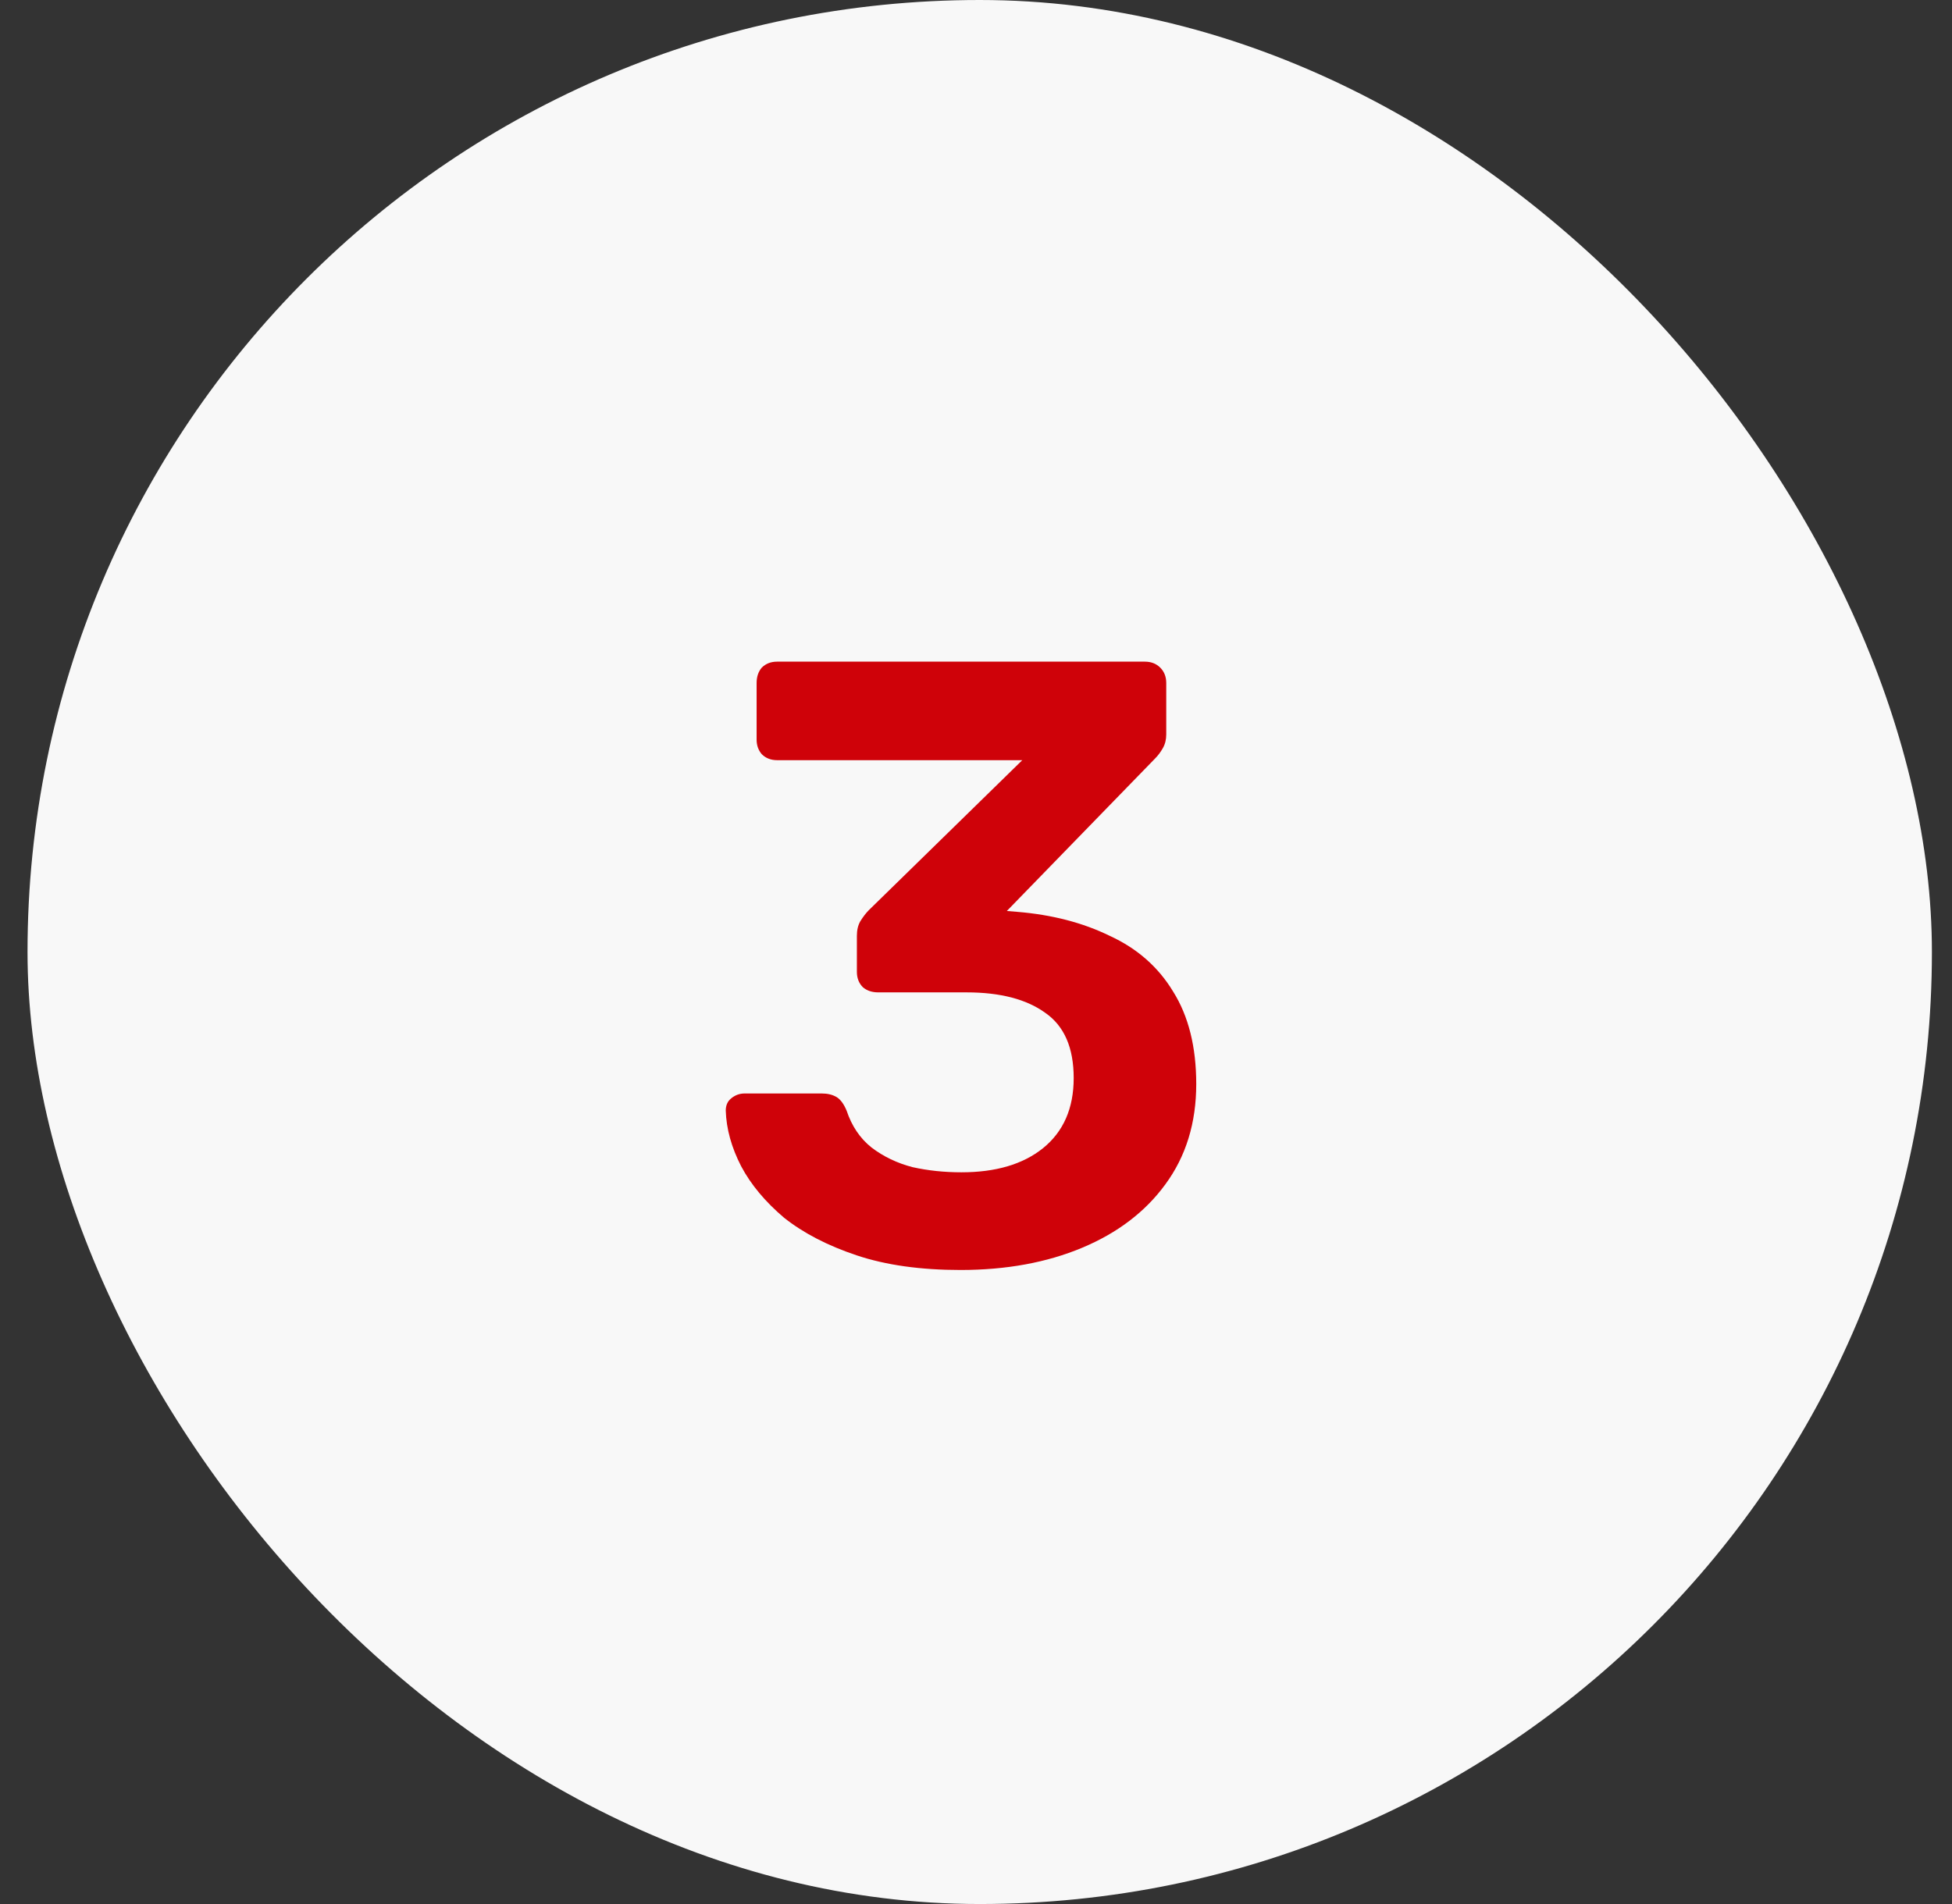
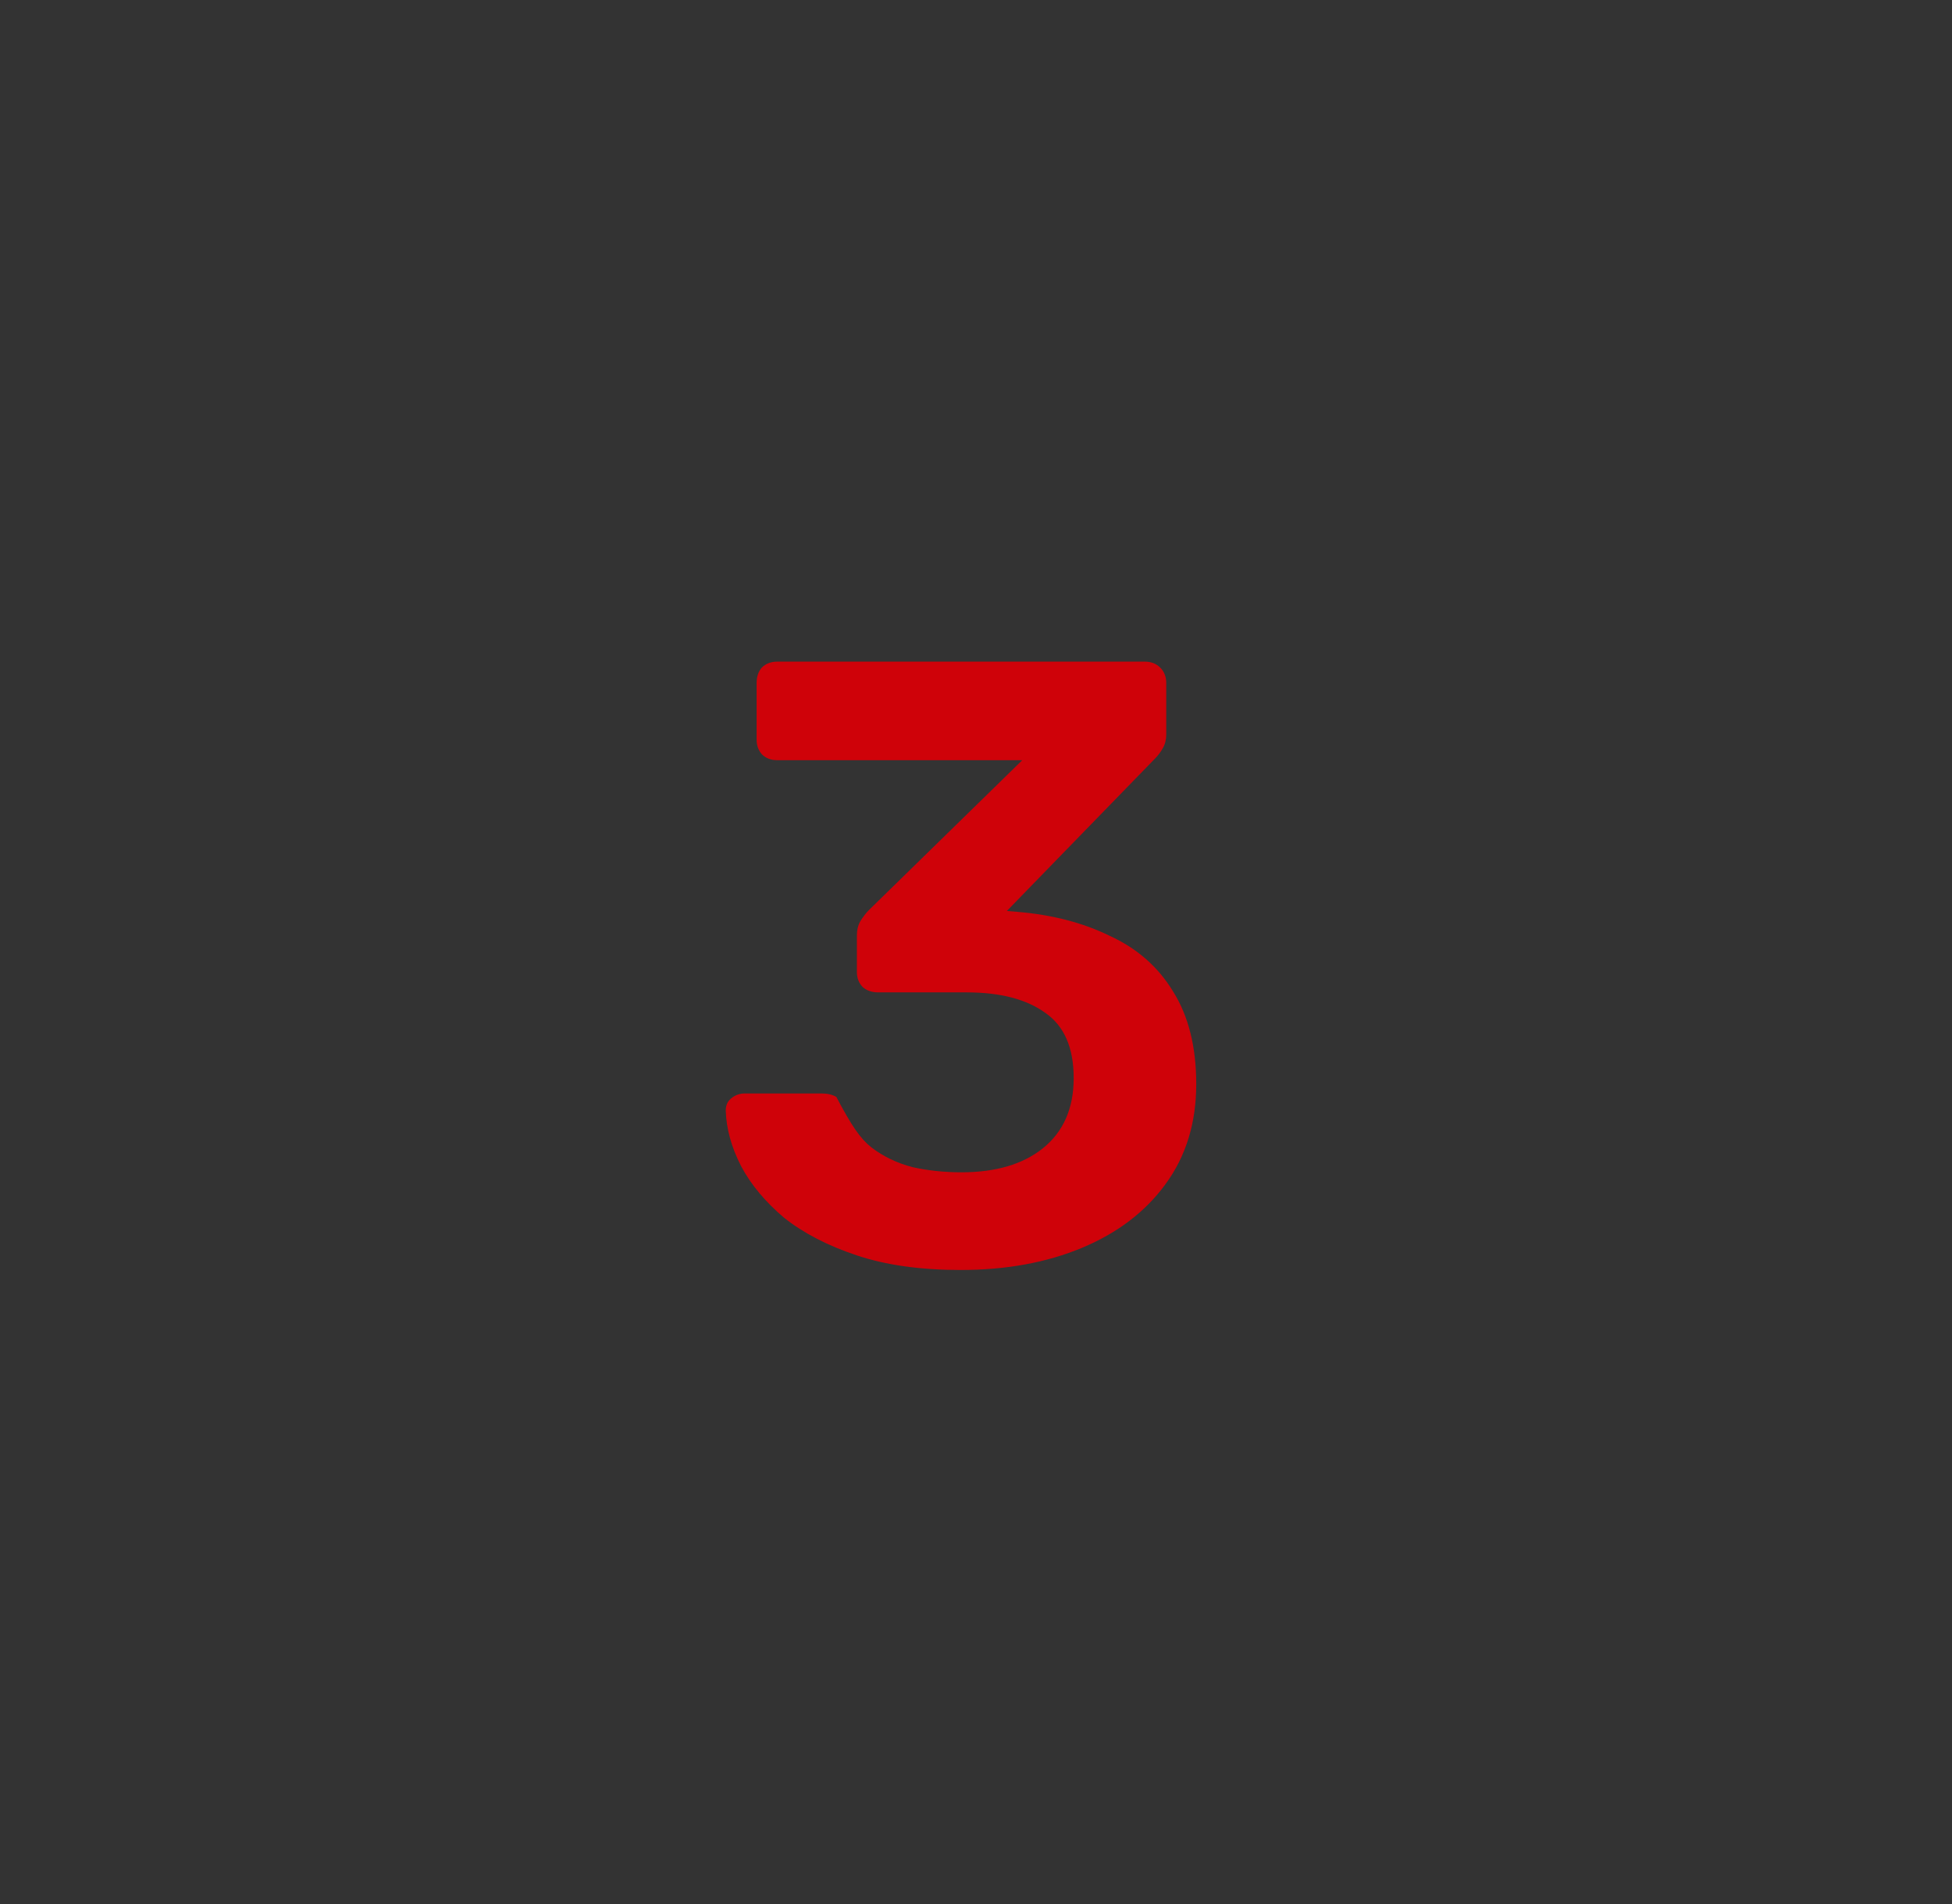
<svg xmlns="http://www.w3.org/2000/svg" width="41" height="40" viewBox="0 0 41 40" fill="none">
  <rect x="0" y="0" width="41" height="40" fill="#333333" stroke="none" />
-   <rect x="0.578" width="40" height="40" rx="20" fill="#F8F8F8" />
-   <path d="M20.176 26.68C19.336 26.68 18.61 26.578 17.998 26.374C17.386 26.17 16.876 25.906 16.468 25.582C16.072 25.246 15.772 24.886 15.568 24.502C15.364 24.106 15.256 23.716 15.244 23.332C15.244 23.224 15.28 23.14 15.352 23.08C15.436 23.008 15.532 22.972 15.64 22.972H17.26C17.38 22.972 17.482 22.996 17.566 23.044C17.65 23.092 17.722 23.188 17.782 23.332C17.89 23.656 18.064 23.914 18.304 24.106C18.556 24.298 18.844 24.436 19.168 24.52C19.492 24.592 19.834 24.628 20.194 24.628C20.914 24.628 21.484 24.46 21.904 24.124C22.336 23.776 22.552 23.284 22.552 22.648C22.552 22.012 22.354 21.556 21.958 21.28C21.562 20.992 21.01 20.848 20.302 20.848H18.448C18.316 20.848 18.208 20.812 18.124 20.74C18.04 20.656 17.998 20.548 17.998 20.416V19.66C17.998 19.54 18.022 19.438 18.07 19.354C18.13 19.258 18.19 19.18 18.25 19.12L21.472 15.97H16.324C16.192 15.97 16.084 15.928 16 15.844C15.928 15.76 15.892 15.658 15.892 15.538V14.35C15.892 14.218 15.928 14.11 16 14.026C16.084 13.942 16.192 13.9 16.324 13.9H24.046C24.178 13.9 24.286 13.942 24.37 14.026C24.454 14.11 24.496 14.218 24.496 14.35V15.43C24.496 15.538 24.472 15.634 24.424 15.718C24.376 15.802 24.322 15.874 24.262 15.934L21.148 19.138L21.364 19.156C22.096 19.216 22.744 19.384 23.308 19.66C23.884 19.924 24.328 20.314 24.64 20.83C24.964 21.346 25.126 21.994 25.126 22.774C25.126 23.59 24.91 24.292 24.478 24.88C24.058 25.456 23.476 25.9 22.732 26.212C21.988 26.524 21.136 26.68 20.176 26.68Z" fill="#CF0209" />
+   <path d="M20.176 26.68C19.336 26.68 18.61 26.578 17.998 26.374C17.386 26.17 16.876 25.906 16.468 25.582C16.072 25.246 15.772 24.886 15.568 24.502C15.364 24.106 15.256 23.716 15.244 23.332C15.244 23.224 15.28 23.14 15.352 23.08C15.436 23.008 15.532 22.972 15.64 22.972H17.26C17.38 22.972 17.482 22.996 17.566 23.044C17.89 23.656 18.064 23.914 18.304 24.106C18.556 24.298 18.844 24.436 19.168 24.52C19.492 24.592 19.834 24.628 20.194 24.628C20.914 24.628 21.484 24.46 21.904 24.124C22.336 23.776 22.552 23.284 22.552 22.648C22.552 22.012 22.354 21.556 21.958 21.28C21.562 20.992 21.01 20.848 20.302 20.848H18.448C18.316 20.848 18.208 20.812 18.124 20.74C18.04 20.656 17.998 20.548 17.998 20.416V19.66C17.998 19.54 18.022 19.438 18.07 19.354C18.13 19.258 18.19 19.18 18.25 19.12L21.472 15.97H16.324C16.192 15.97 16.084 15.928 16 15.844C15.928 15.76 15.892 15.658 15.892 15.538V14.35C15.892 14.218 15.928 14.11 16 14.026C16.084 13.942 16.192 13.9 16.324 13.9H24.046C24.178 13.9 24.286 13.942 24.37 14.026C24.454 14.11 24.496 14.218 24.496 14.35V15.43C24.496 15.538 24.472 15.634 24.424 15.718C24.376 15.802 24.322 15.874 24.262 15.934L21.148 19.138L21.364 19.156C22.096 19.216 22.744 19.384 23.308 19.66C23.884 19.924 24.328 20.314 24.64 20.83C24.964 21.346 25.126 21.994 25.126 22.774C25.126 23.59 24.91 24.292 24.478 24.88C24.058 25.456 23.476 25.9 22.732 26.212C21.988 26.524 21.136 26.68 20.176 26.68Z" fill="#CF0209" />
</svg>